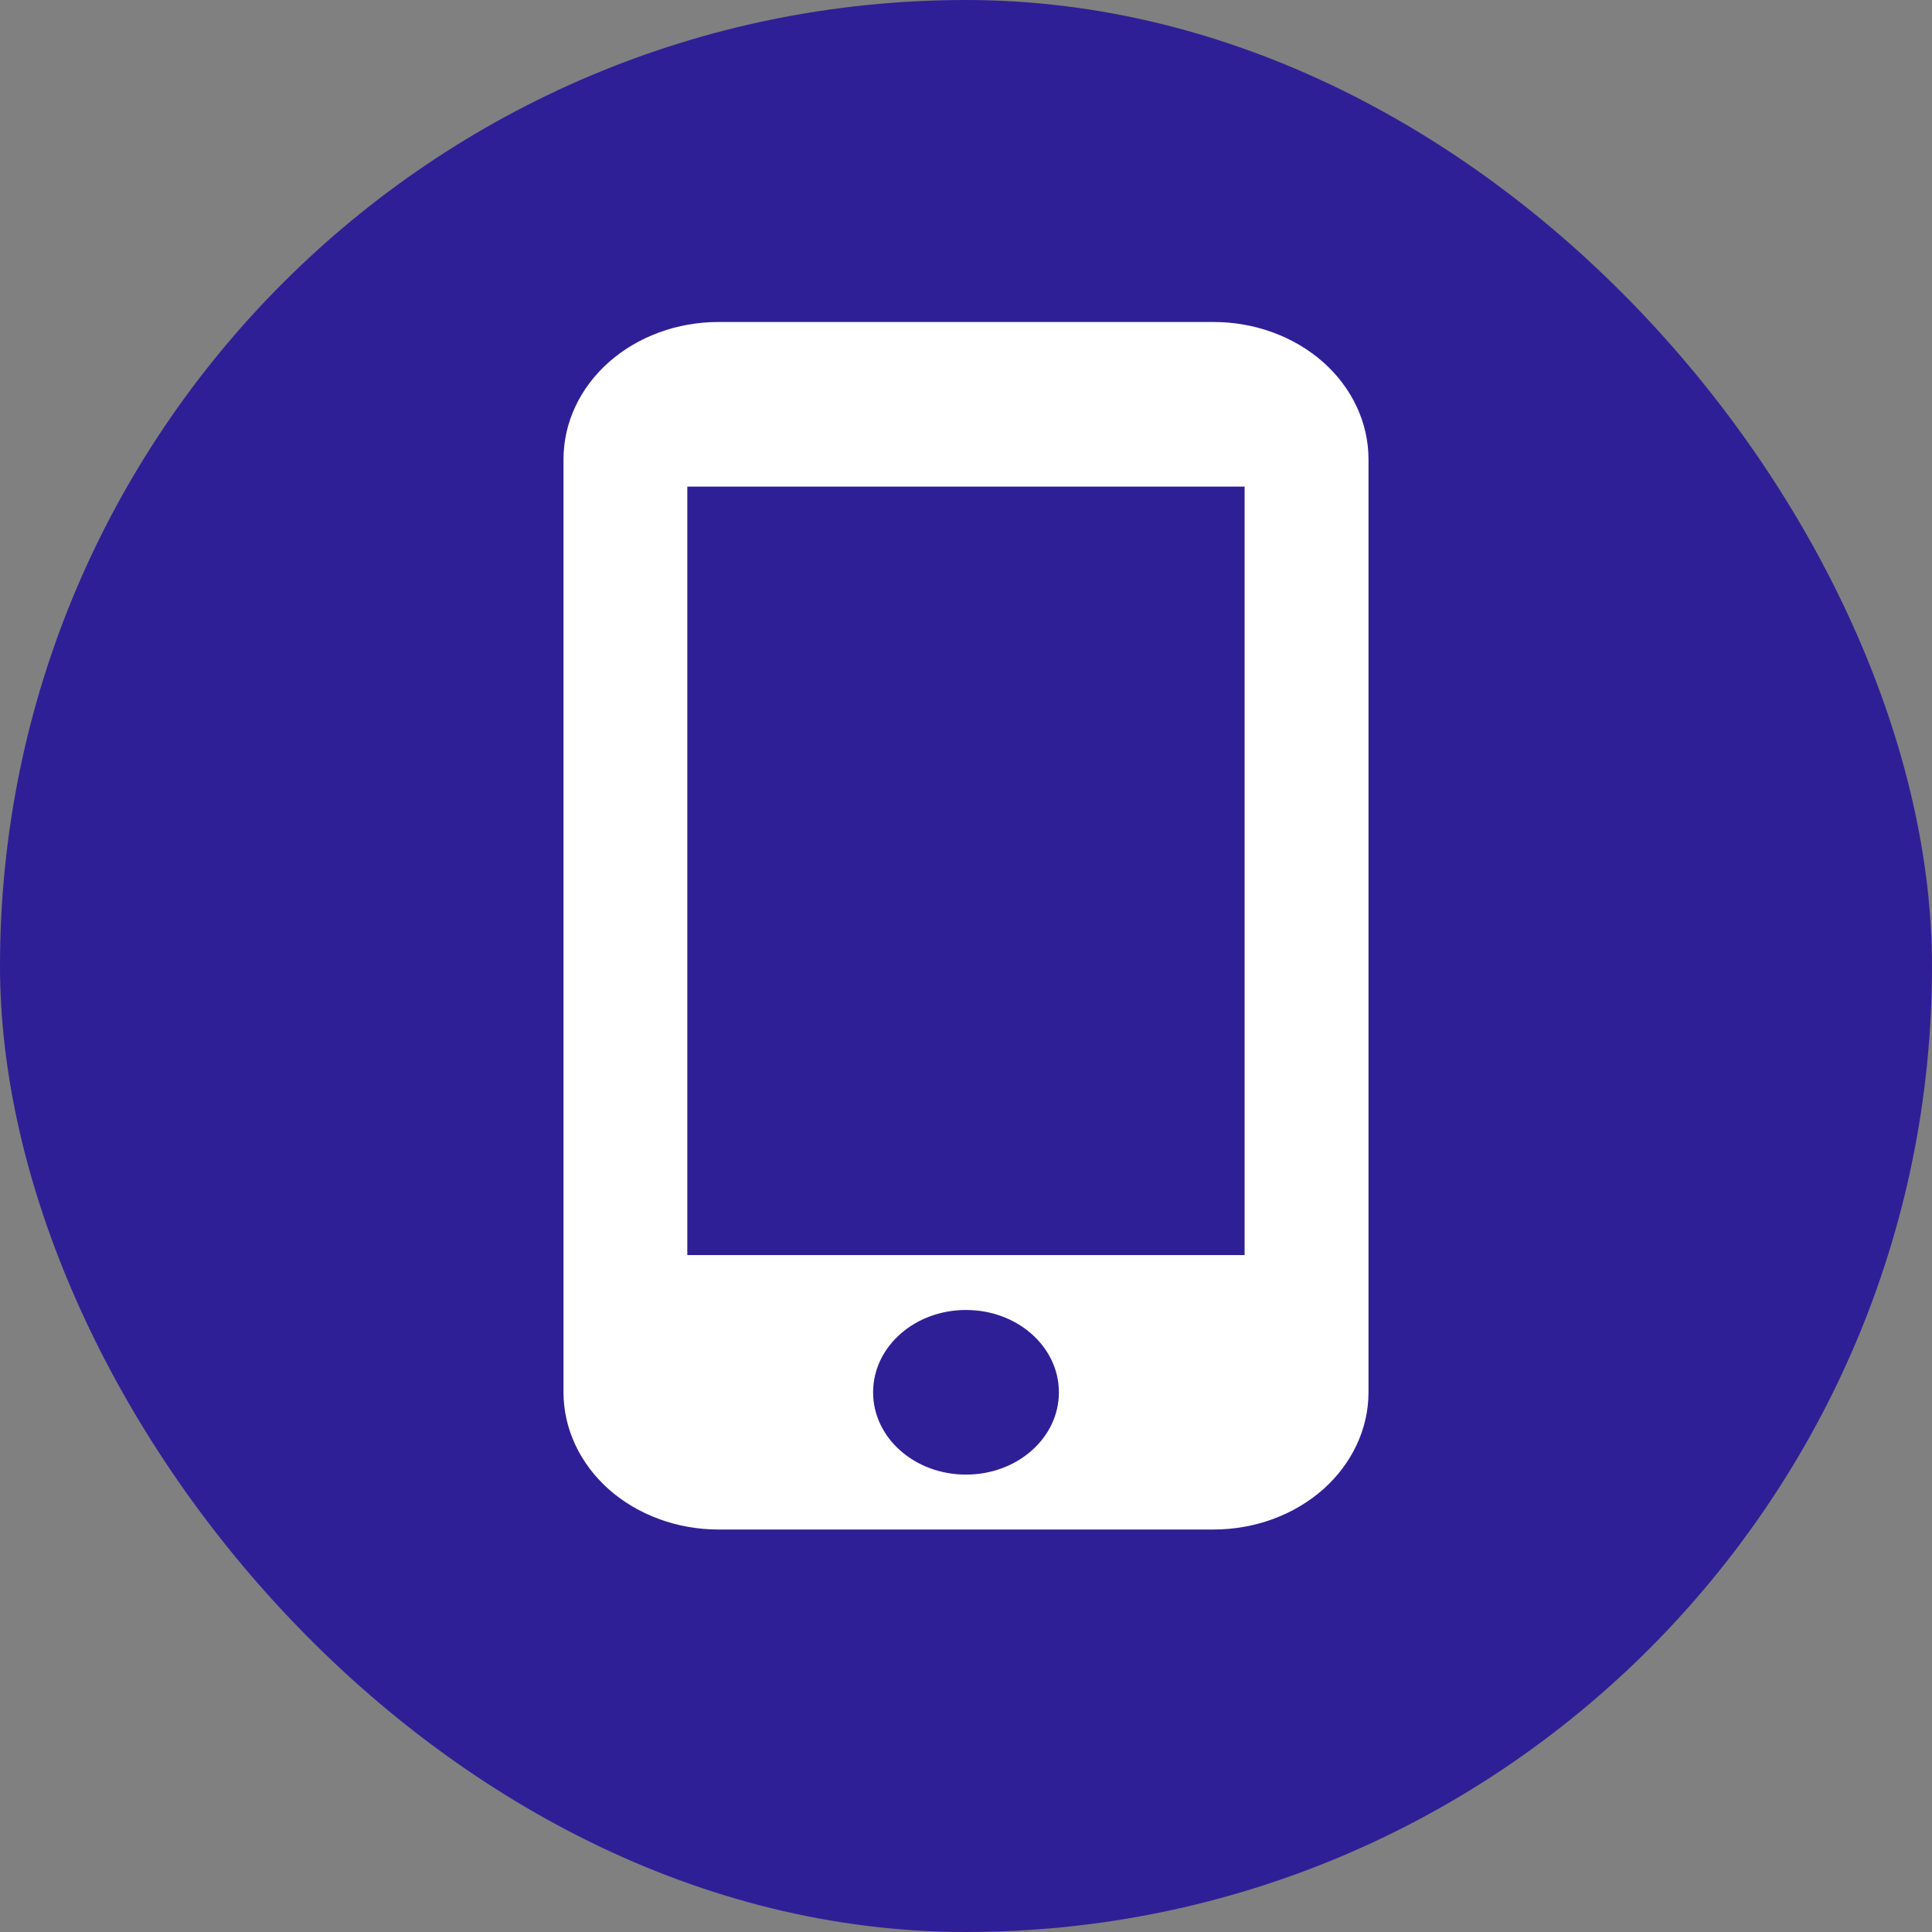
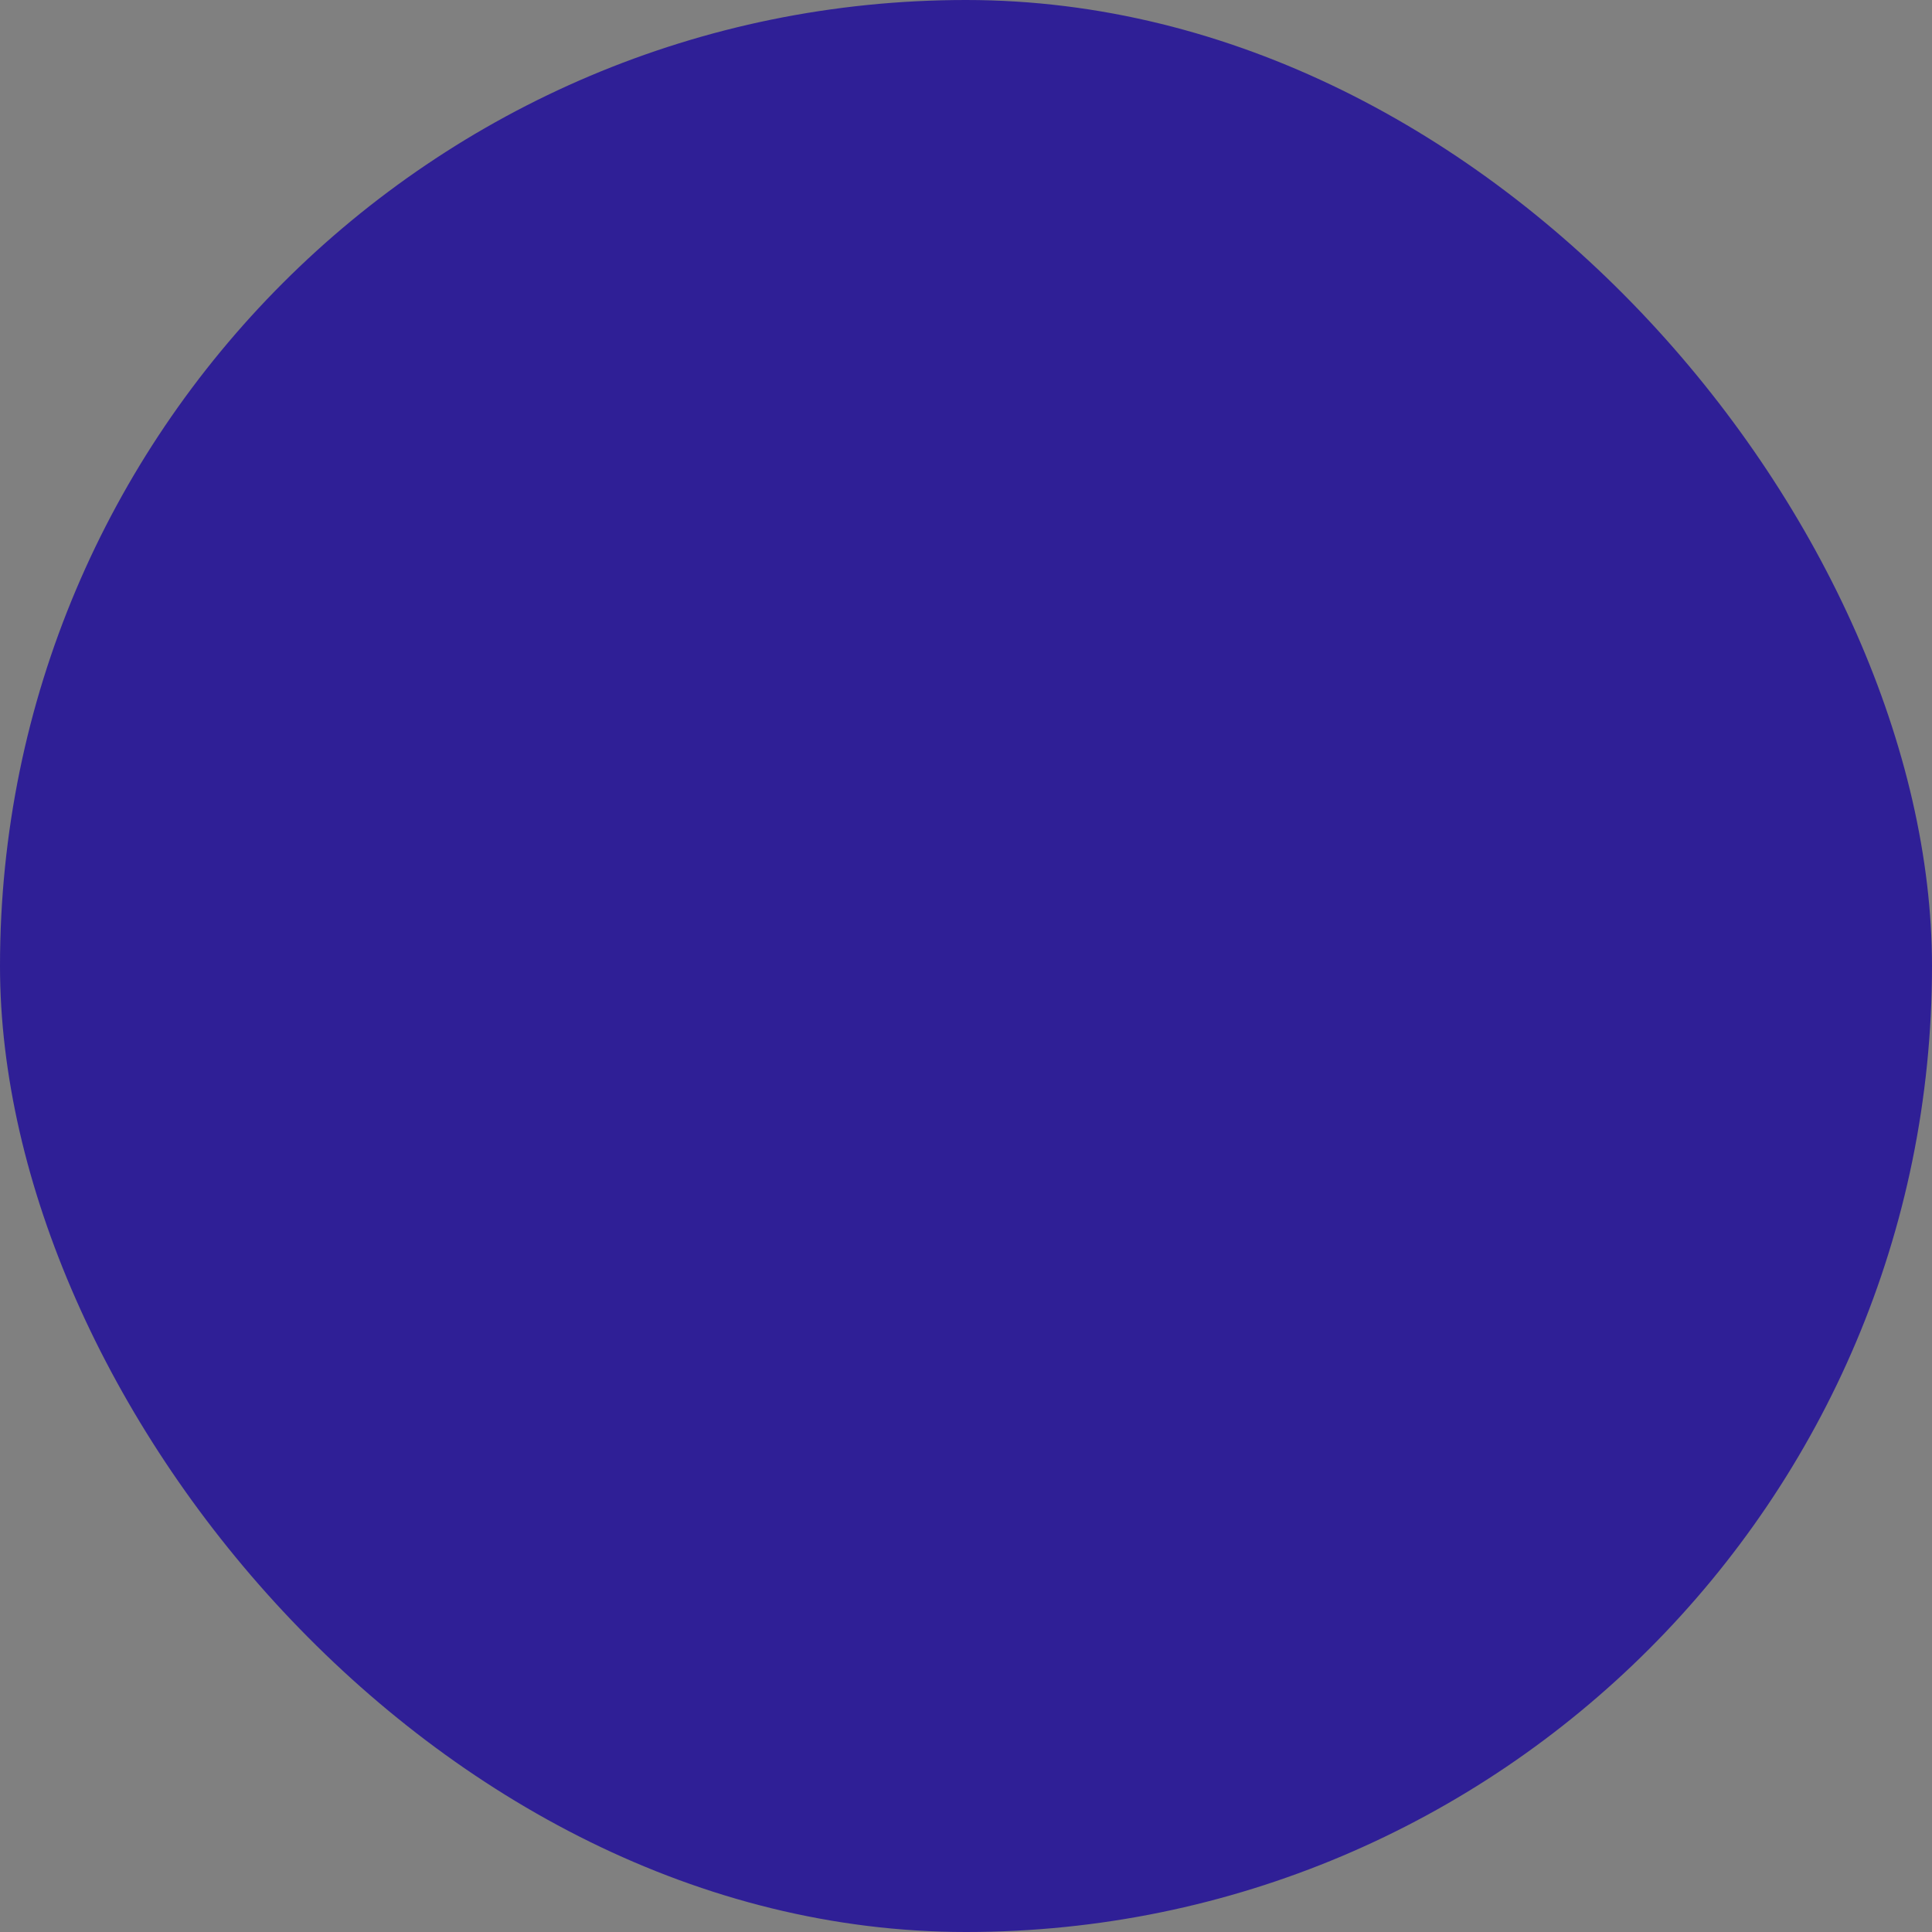
<svg xmlns="http://www.w3.org/2000/svg" width="24" height="24" viewBox="0 0 24 24" fill="none">
  <rect x="0" y="0" width="24" height="24" fill="#808080" stroke="none" />
  <rect width="24" height="24" rx="12" fill="#2F1F96" />
-   <path d="M15.077 4H8.923C8.413 4 7.924 4.18 7.563 4.499C7.203 4.819 7 5.252 7 5.705V17.296C7 17.747 7.203 18.181 7.563 18.501C7.924 18.82 8.413 19 8.923 19H15.077C15.587 19 16.076 18.82 16.437 18.501C16.797 18.181 17 17.747 17 17.296V5.705C17 5.252 16.797 4.819 16.437 4.499C16.076 4.18 15.587 4 15.077 4ZM12 18.318C11.361 18.318 10.846 17.861 10.846 17.296C10.846 16.73 11.361 16.273 12 16.273C12.639 16.273 13.154 16.73 13.154 17.296C13.154 17.861 12.639 18.318 12 18.318ZM15.461 15.591H8.538V6.045H15.461V15.591Z" fill="white" />
</svg>